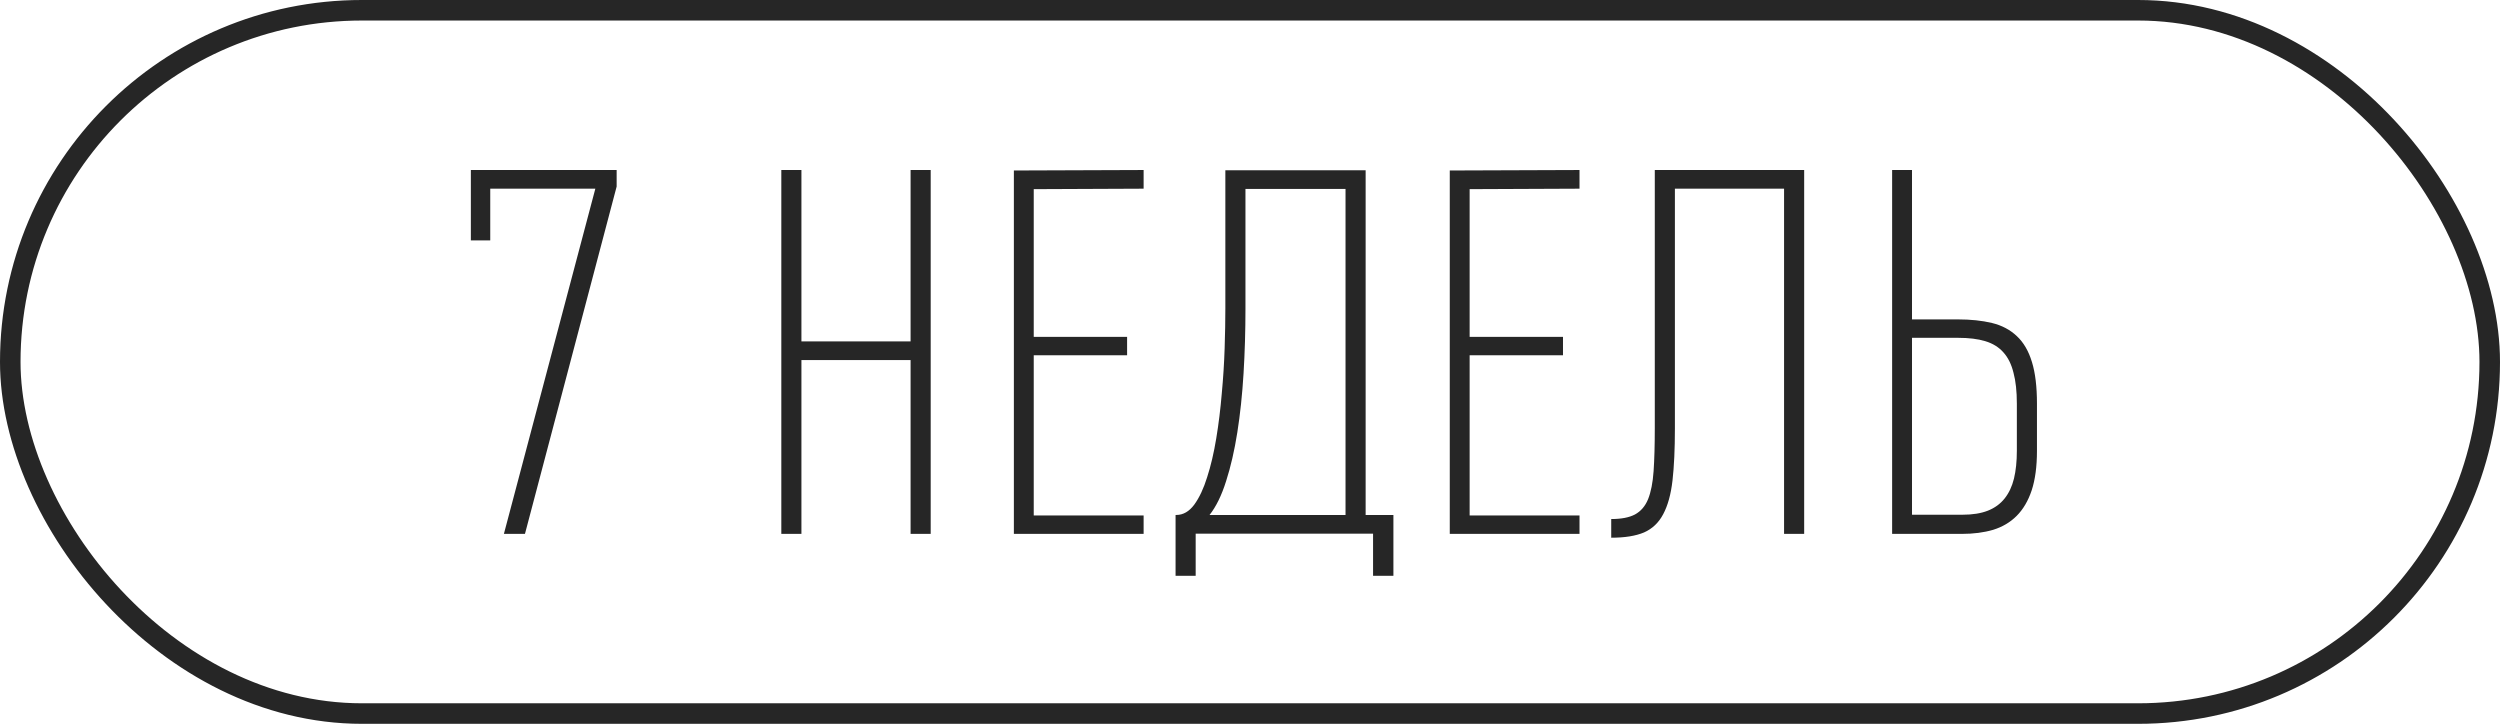
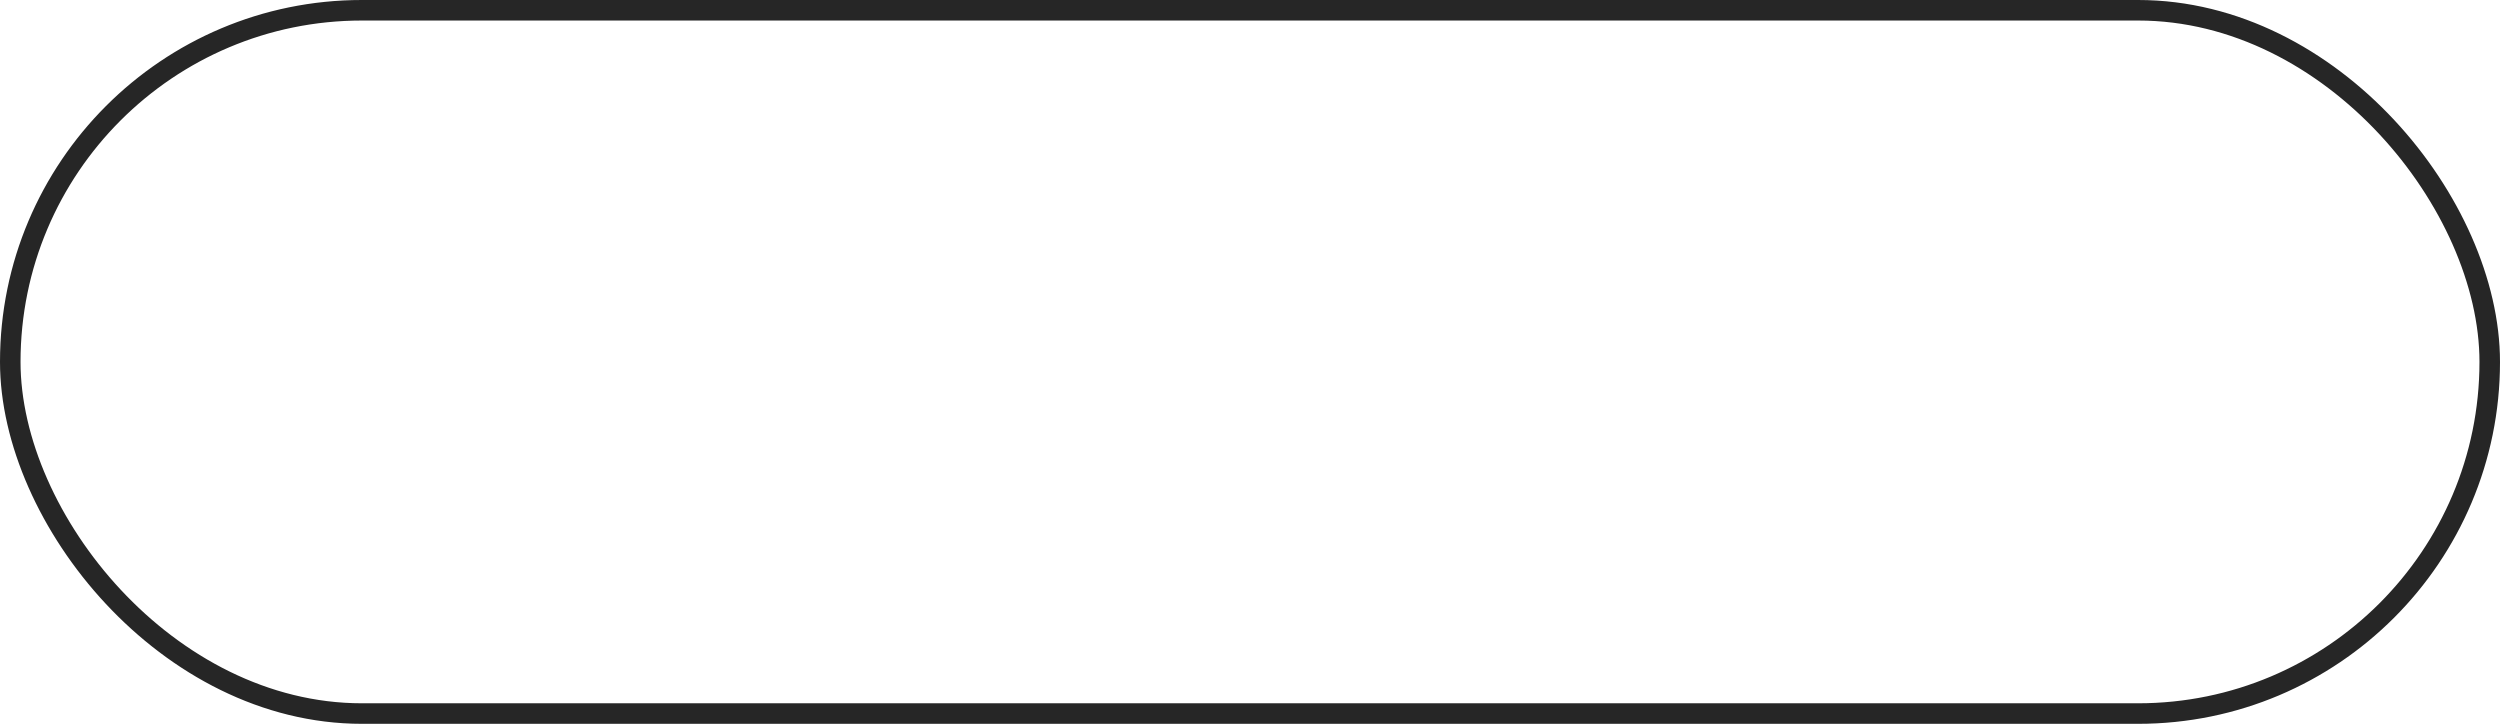
<svg xmlns="http://www.w3.org/2000/svg" width="487" height="141" viewBox="0 0 487 141" fill="none">
-   <path d="M102.262 104H98.159L115.972 36.755H95.5V46.828H91.723V33.118H120.123V36.336L102.262 104ZM152.201 104V33.118H156.118V66.507H177.382V33.118H181.3V104H177.382V70.144H156.118V104H152.201ZM197.502 104V33.211L222.777 33.118V36.755L201.372 36.848V65.621H219.559V69.212H201.372V100.409H222.777V104H197.502ZM266.026 100.316H271.436V112.161H267.472V103.953H232.917V112.161H229V100.316H229.139C230.476 100.316 231.642 99.648 232.637 98.311C233.632 96.943 234.471 95.155 235.155 92.948C235.87 90.741 236.461 88.222 236.927 85.393C237.393 82.564 237.751 79.658 238 76.673C238.28 73.689 238.466 70.751 238.559 67.859C238.653 64.968 238.699 62.372 238.699 60.072V33.164H266.026V100.316ZM242.616 60.165C242.616 64.424 242.492 68.621 242.243 72.756C241.995 76.86 241.59 80.683 241.031 84.228C240.471 87.772 239.741 90.943 238.839 93.741C237.969 96.508 236.896 98.699 235.621 100.316H262.109V36.802H242.616V60.165ZM282.415 104V33.211L307.69 33.118V36.755L286.285 36.848V65.621H304.472V69.212H286.285V100.409H307.69V104H282.415ZM347.535 104V36.755H326.27V83.481C326.27 87.492 326.115 90.865 325.804 93.601C325.493 96.305 324.887 98.497 323.985 100.176C323.115 101.824 321.871 103.005 320.255 103.72C318.638 104.404 316.509 104.746 313.866 104.746V101.109C315.825 101.109 317.364 100.813 318.483 100.223C319.633 99.601 320.488 98.606 321.048 97.238C321.607 95.839 321.965 94.02 322.12 91.782C322.276 89.513 322.353 86.715 322.353 83.388V33.118H351.452V104H347.535ZM396.8 87.818C396.8 90.865 396.458 93.43 395.774 95.513C395.09 97.565 394.111 99.228 392.836 100.503C391.593 101.746 390.069 102.648 388.266 103.207C386.463 103.736 384.442 104 382.204 104H368.587V33.118H372.458V62.217H381.365C383.883 62.217 386.106 62.45 388.033 62.916C389.961 63.383 391.577 64.238 392.883 65.481C394.189 66.694 395.168 68.372 395.821 70.517C396.474 72.632 396.8 75.336 396.8 78.632V87.818ZM392.883 78.632C392.883 76.238 392.665 74.233 392.23 72.616C391.826 70.968 391.173 69.647 390.271 68.652C389.37 67.626 388.189 66.896 386.727 66.46C385.297 66.025 383.541 65.808 381.458 65.808H372.458V100.269H382.297C384.256 100.269 385.904 100.005 387.24 99.477C388.577 98.948 389.665 98.155 390.505 97.098C391.344 96.041 391.95 94.751 392.323 93.228C392.696 91.673 392.883 89.87 392.883 87.818V78.632Z" fill="#262626" />
  <rect x="2" y="2" width="483" height="137" rx="68.5" stroke="#262626" stroke-width="4" />
</svg>